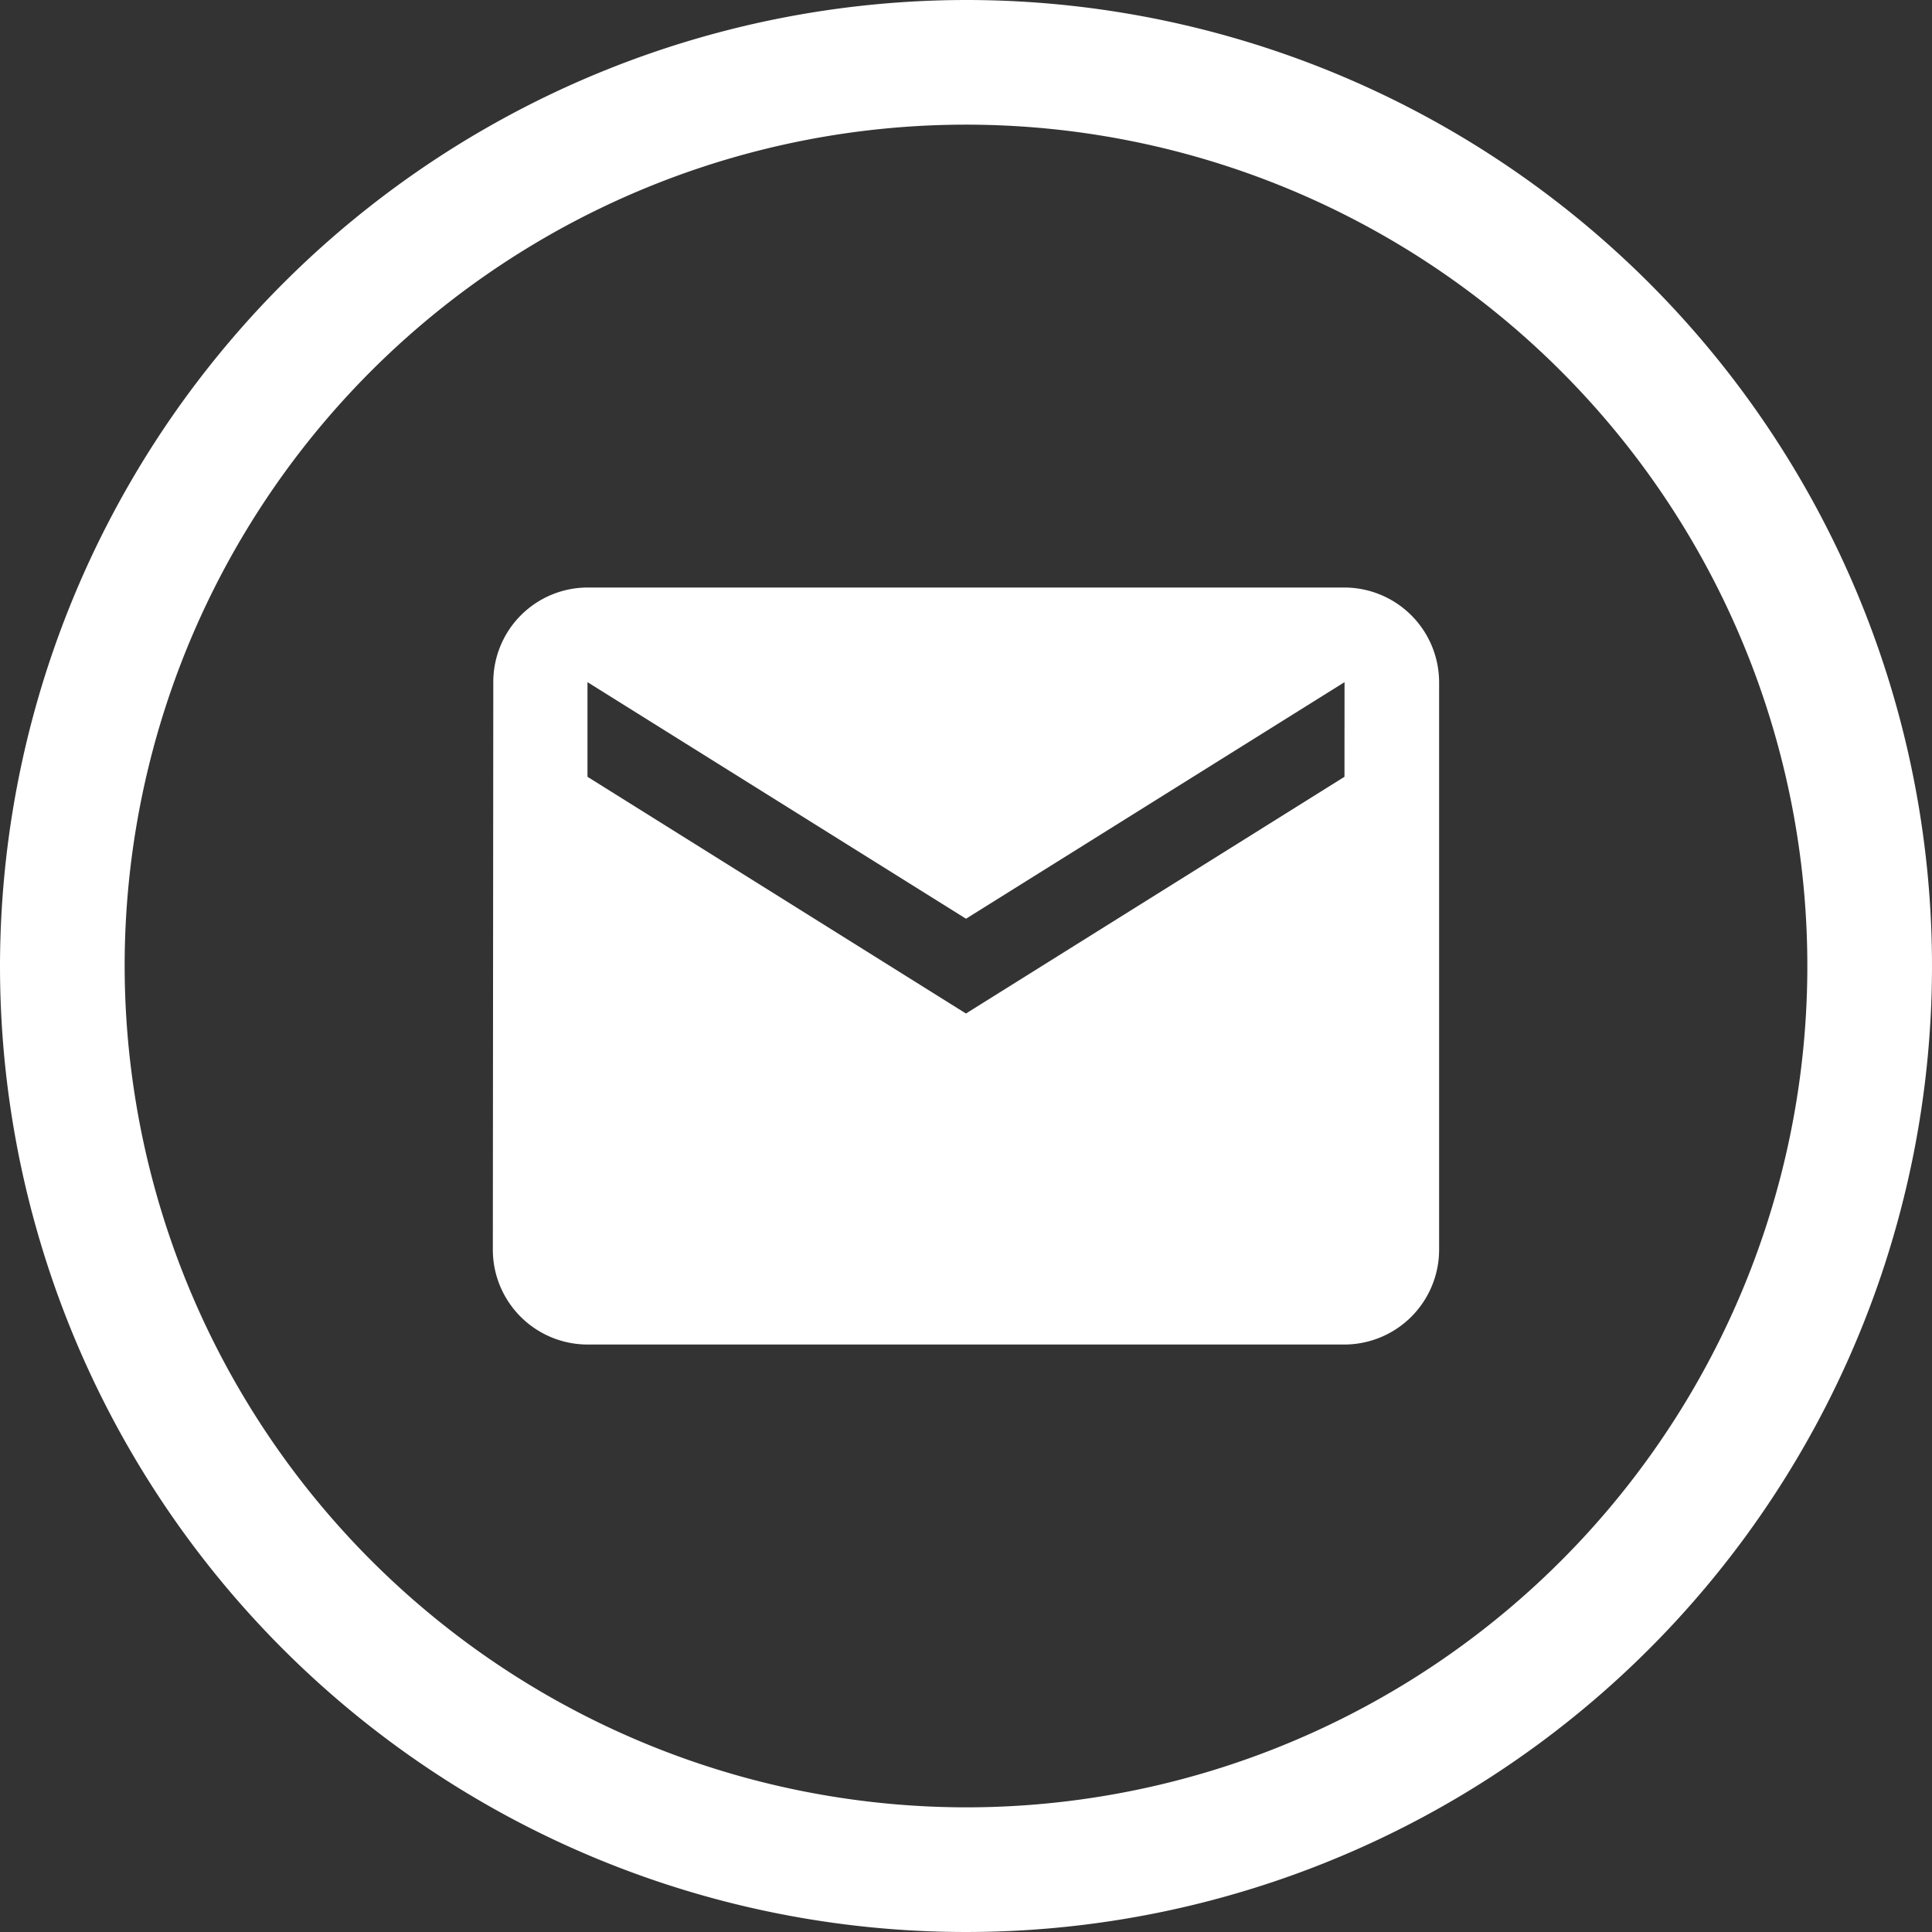
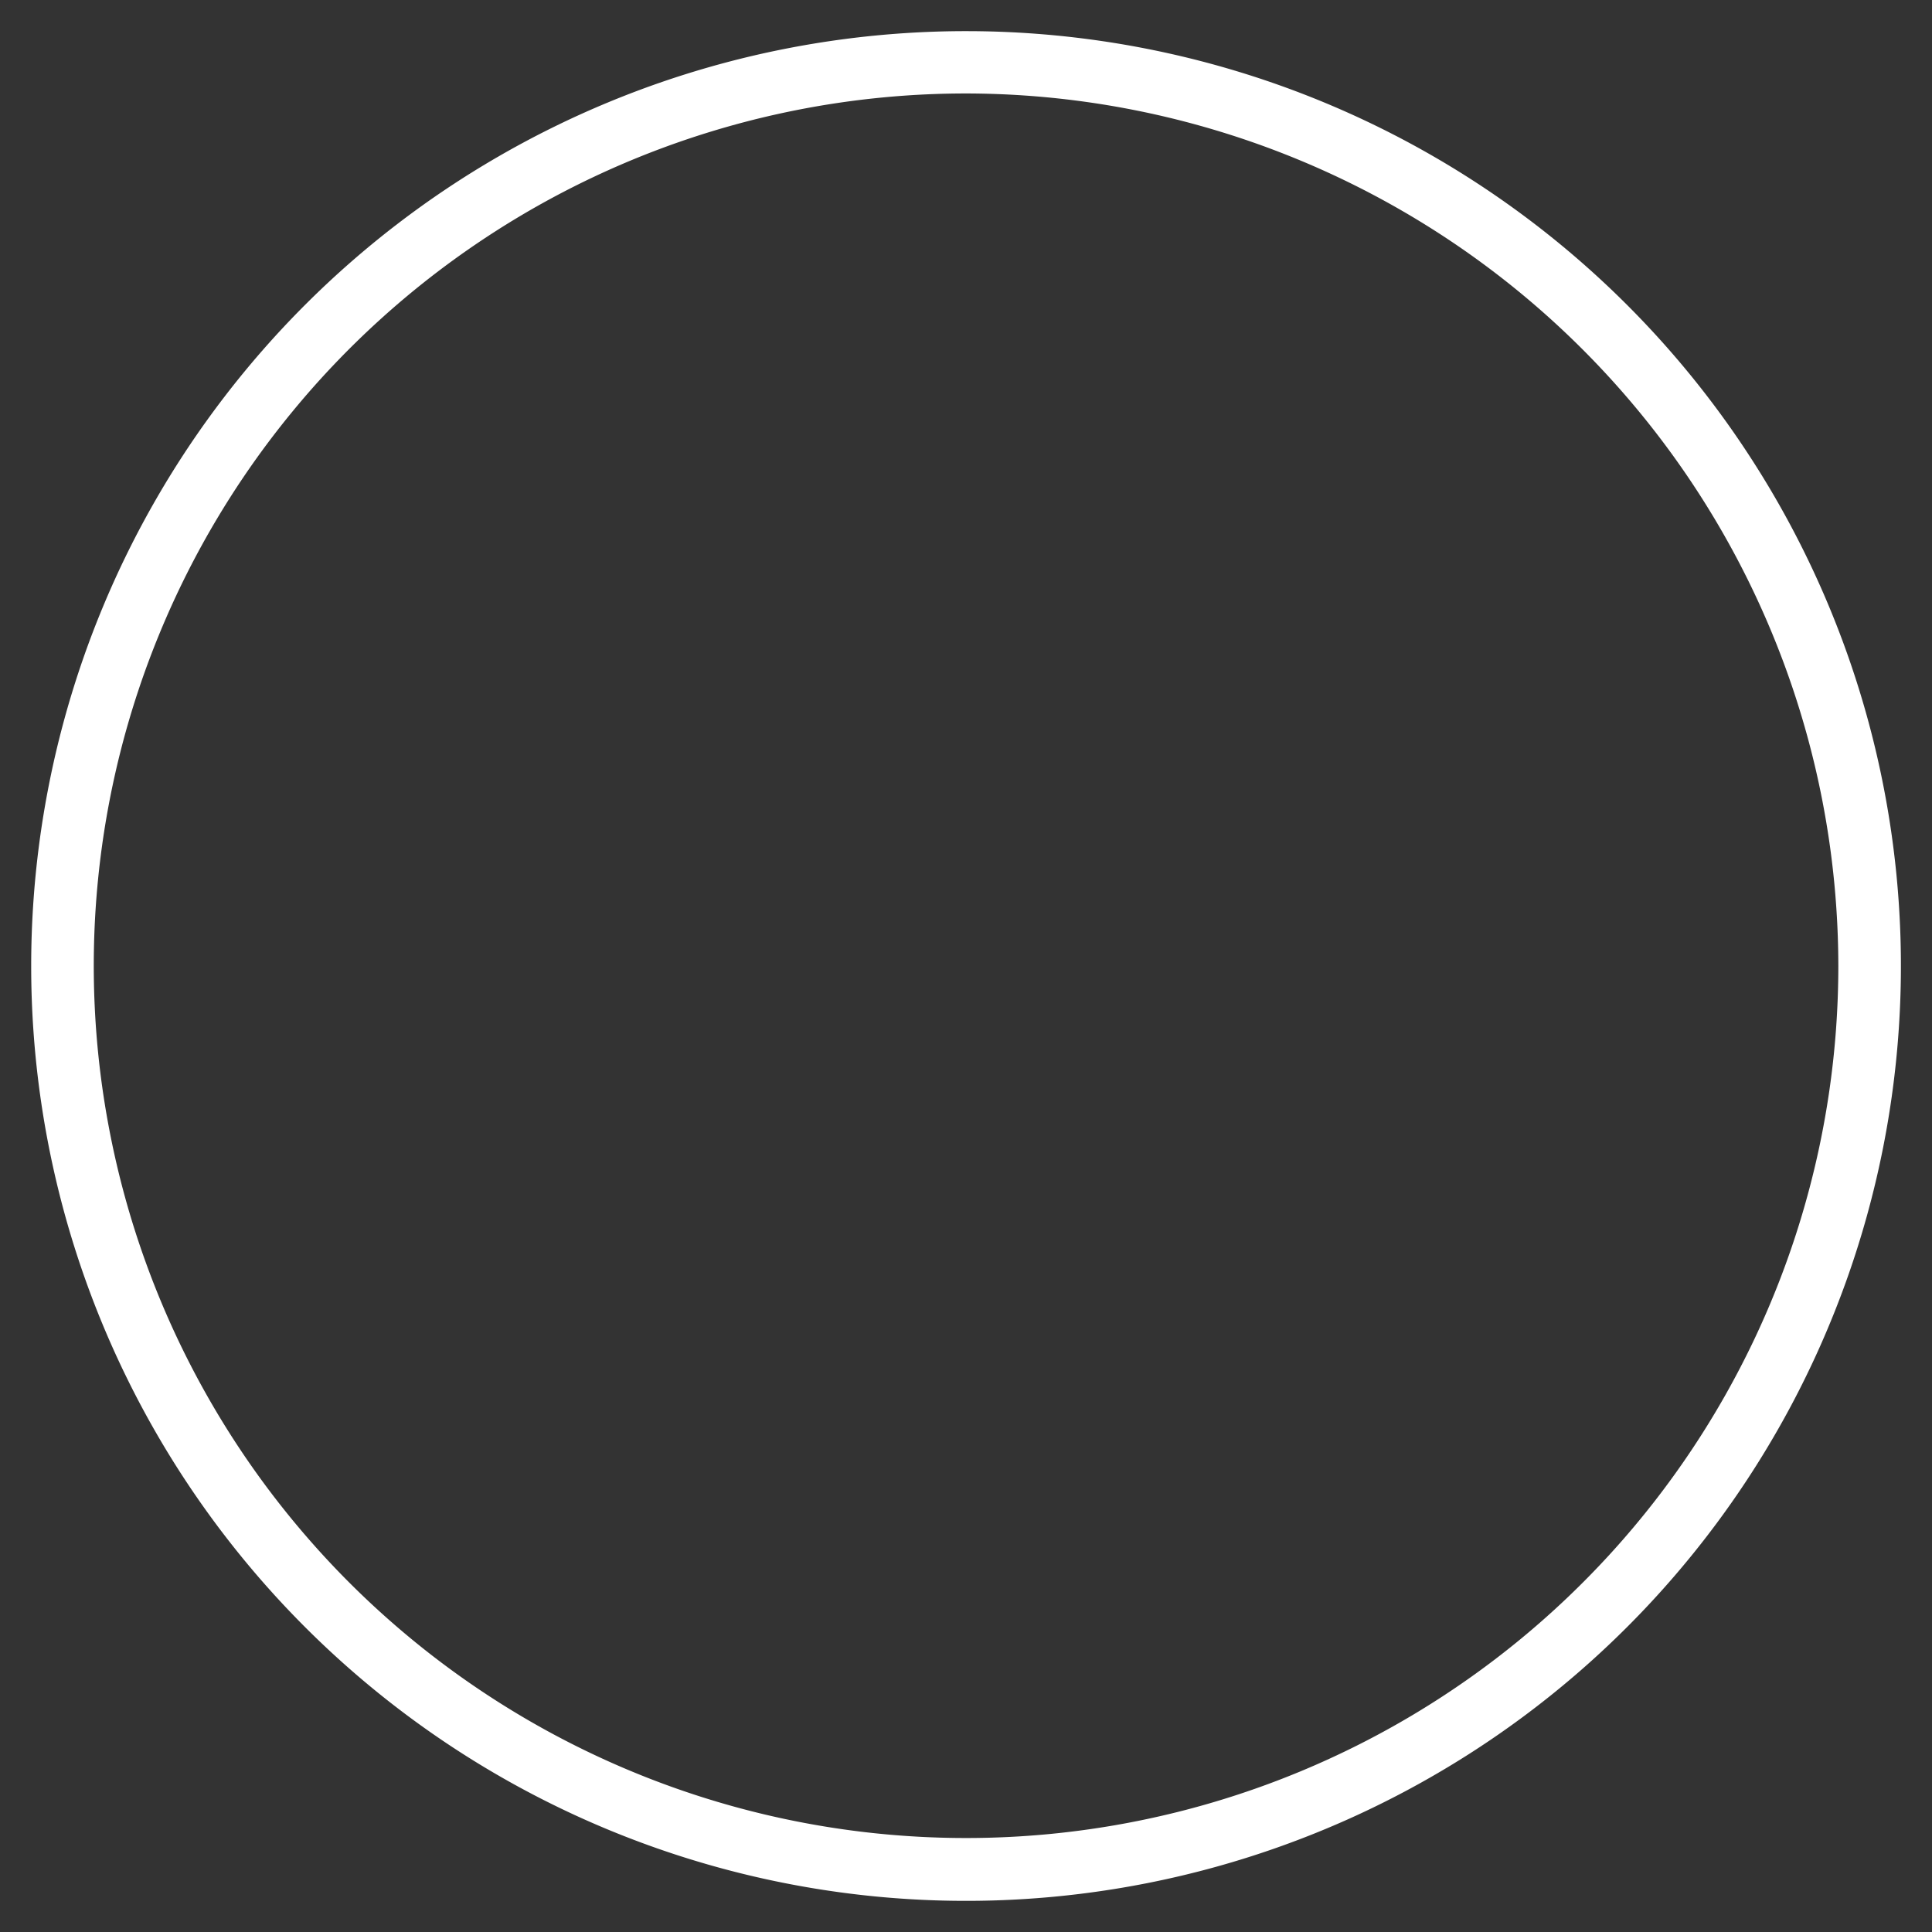
<svg xmlns="http://www.w3.org/2000/svg" width="38.096" height="38.096" viewBox="0 0 38.096 38.096">
  <rect x="0" y="0" width="38.096" height="38.096" fill="#333333" stroke="none" />
  <g id="picto_email" transform="translate(0)">
    <path id="Ellipse_71" data-name="Ellipse 71" d="M18.434,1.229a17.2,17.2,0,1,0,17.2,17.2,17.224,17.224,0,0,0-17.2-17.2m0-1.229A18.434,18.434,0,1,1,0,18.434,18.434,18.434,0,0,1,18.434,0Z" transform="translate(0.615 0.614)" fill="#fff" />
-     <path id="Ellipse_71_-_Contour" data-name="Ellipse 71 - Contour" d="M18.748-.3A19.048,19.048,0,1,1-.3,18.748,19.07,19.07,0,0,1,18.748-.3Zm0,35.638a16.59,16.59,0,1,0-16.59-16.59A16.609,16.609,0,0,0,18.748,35.338Zm0,1.229A17.839,17.839,0,0,1,.929,18.748a17.819,17.819,0,0,0,35.638,0A17.839,17.839,0,0,1,18.748,36.567Z" transform="translate(0.3 0.3)" fill="#fff" />
-     <path id="ic_mail_24px" d="M18.793,4H3.866A1.863,1.863,0,0,0,2.009,5.866L2,17.061a1.871,1.871,0,0,0,1.866,1.866H18.793a1.871,1.871,0,0,0,1.866-1.866V5.866A1.871,1.871,0,0,0,18.793,4Zm0,3.732L11.329,12.4,3.866,7.732V5.866l7.464,4.665,7.464-4.665Z" transform="translate(7.718 7.585)" fill="#fff" />
  </g>
</svg>